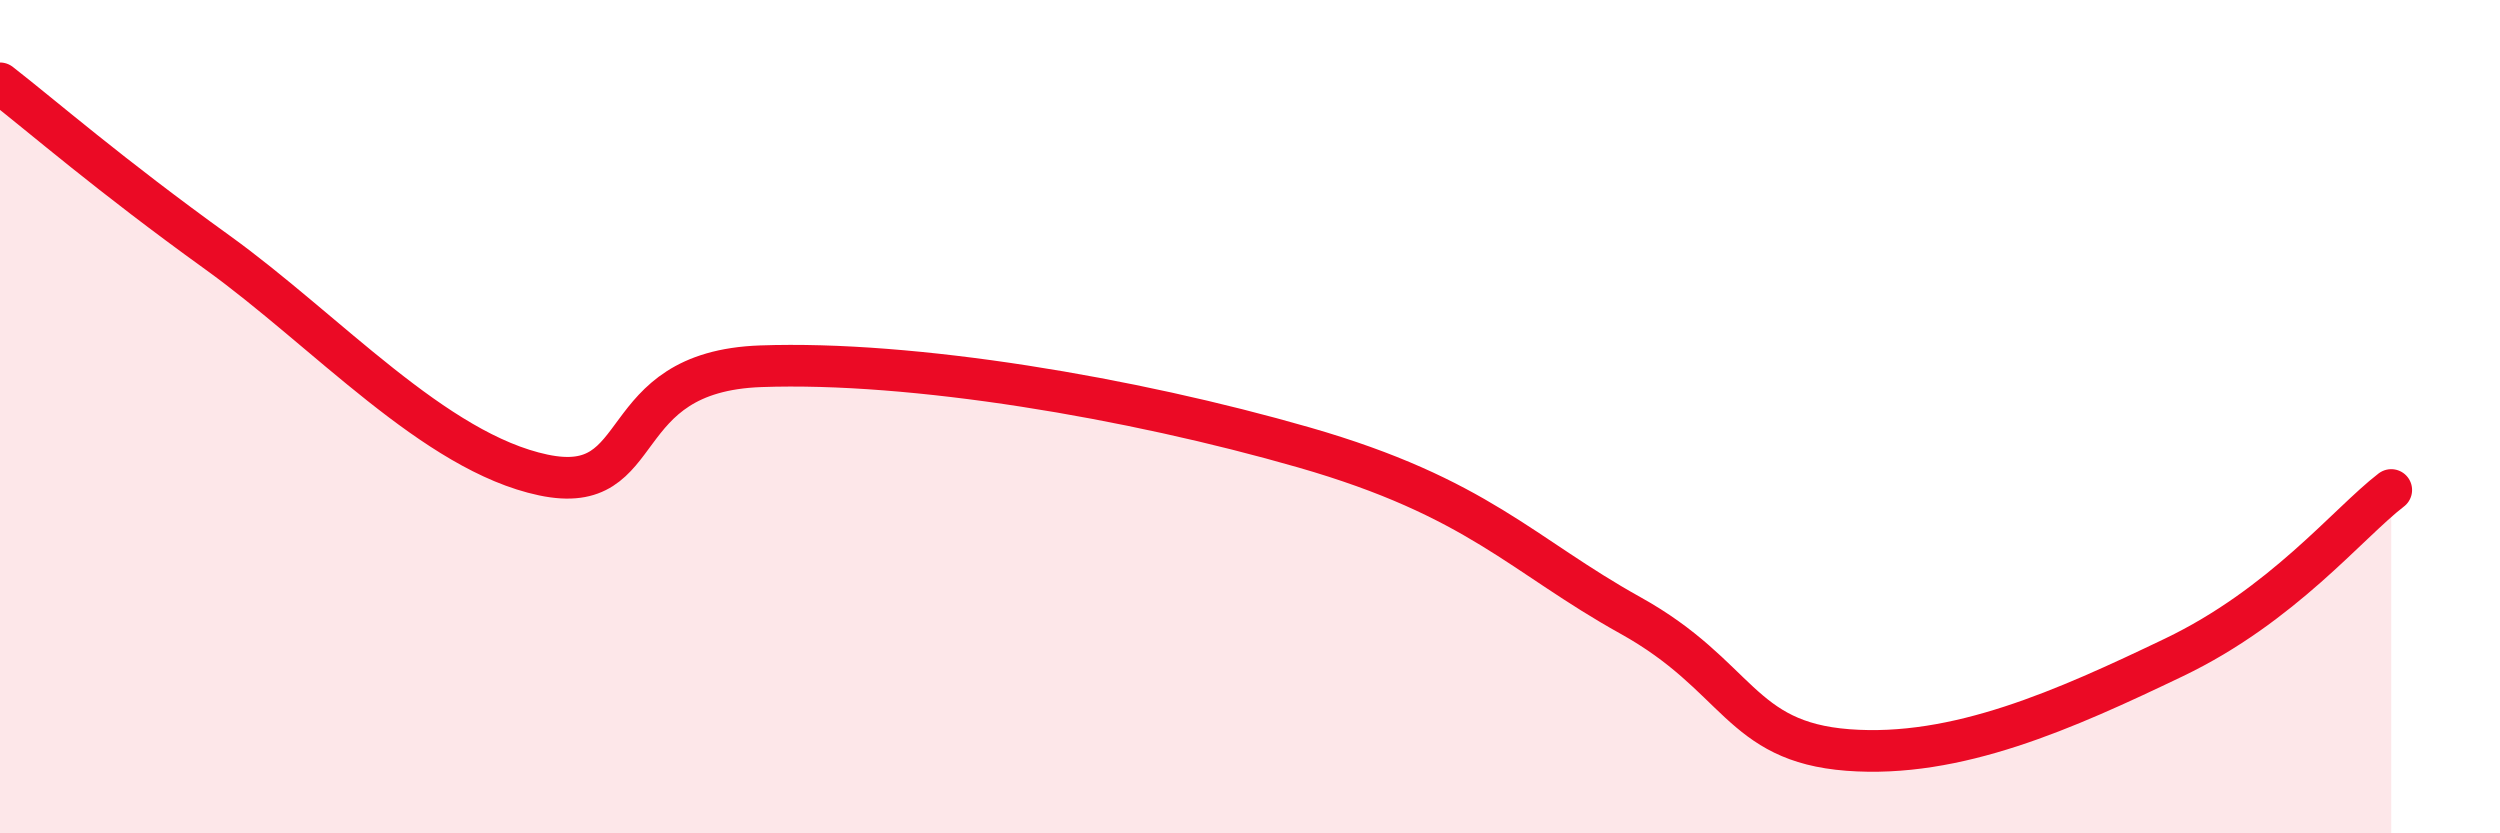
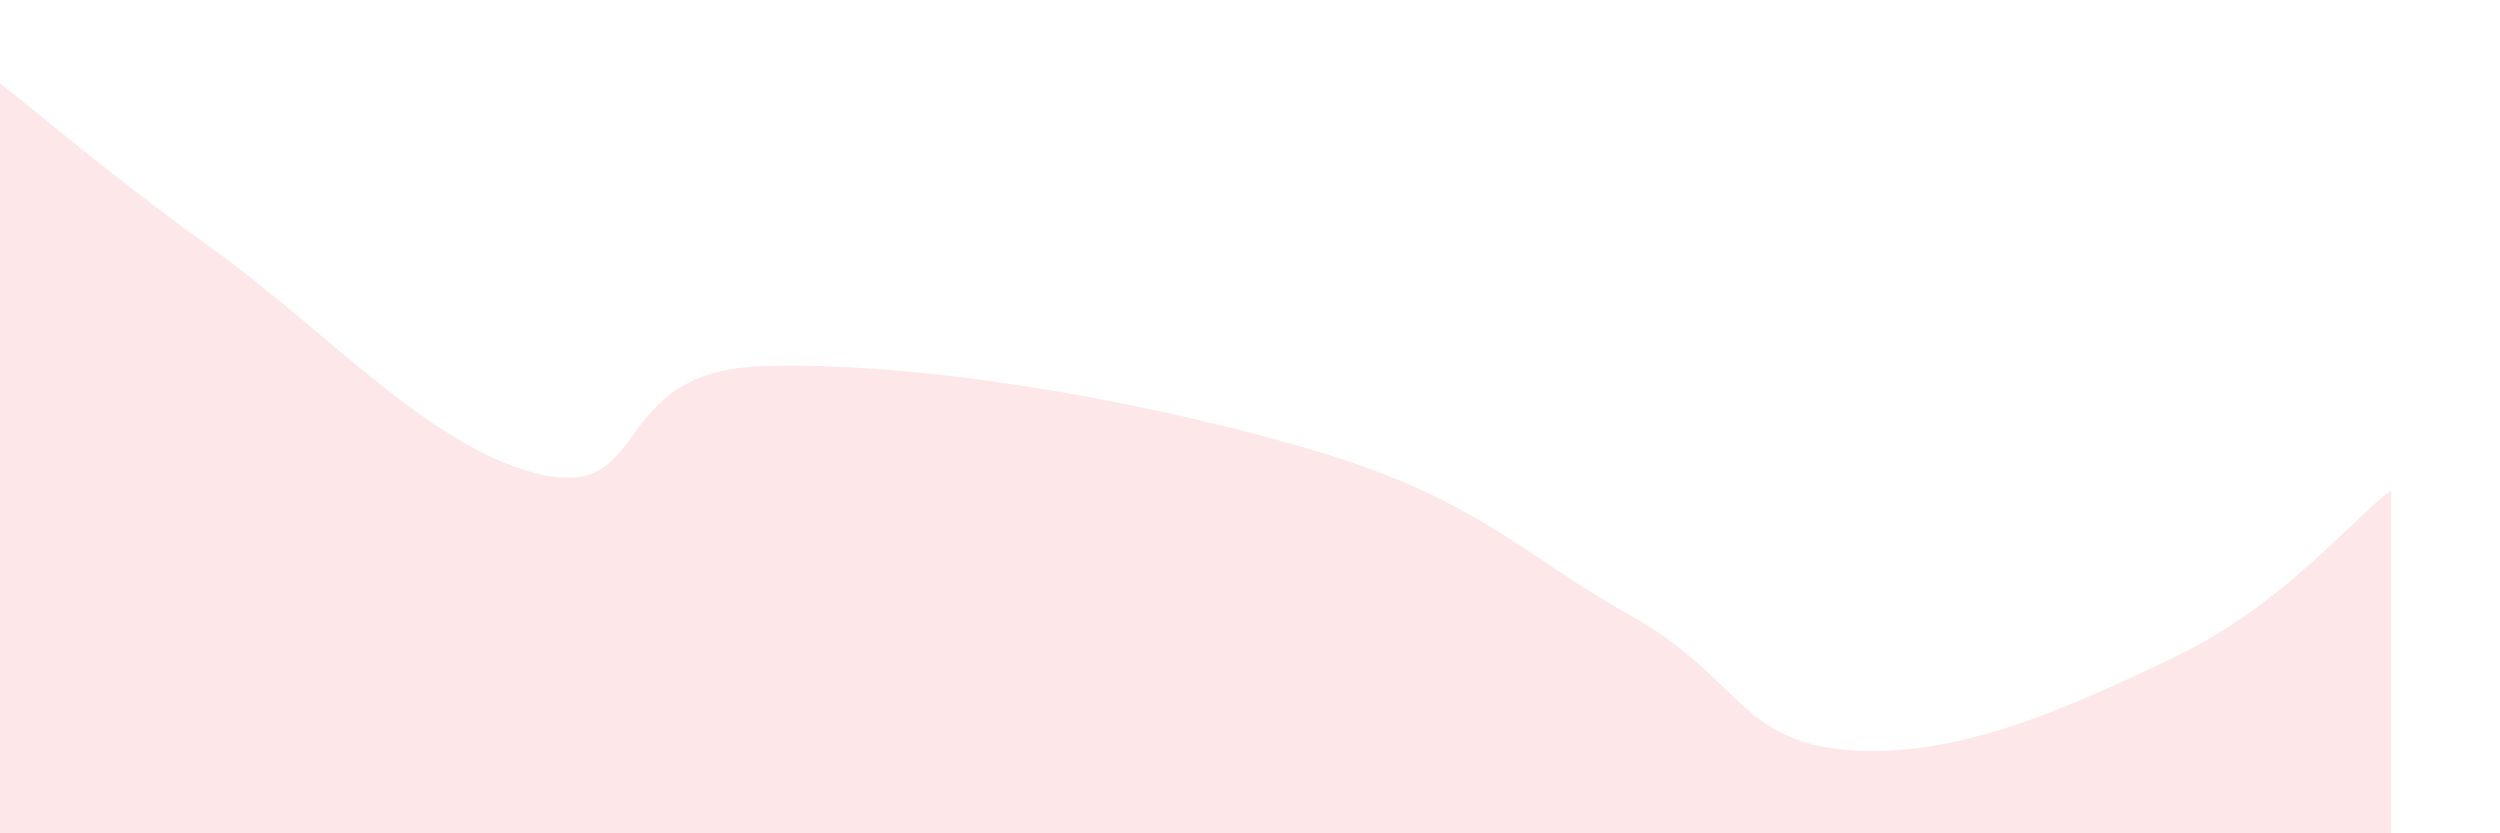
<svg xmlns="http://www.w3.org/2000/svg" width="60" height="20" viewBox="0 0 60 20">
  <path d="M 0,2 C 1.04,2.81 2.61,4.18 5.22,6.06 C 7.83,7.94 10.43,10.85 13.04,11.4 C 15.65,11.95 14.61,8.92 18.26,8.79 C 21.91,8.66 27.13,9.54 31.3,10.74 C 35.47,11.94 36.52,13.32 39.13,14.77 C 41.74,16.22 41.74,17.8 44.35,18 C 46.96,18.2 49.56,17.03 52.17,15.78 C 54.78,14.53 56.35,12.56 57.39,11.76L57.39 20L0 20Z" fill="#EB0A25" opacity="0.1" stroke-linecap="round" stroke-linejoin="round" />
-   <path d="M 0,2 C 1.04,2.81 2.61,4.18 5.22,6.06 C 7.83,7.94 10.43,10.85 13.04,11.4 C 15.65,11.95 14.61,8.92 18.26,8.79 C 21.91,8.66 27.13,9.54 31.3,10.74 C 35.47,11.94 36.52,13.32 39.13,14.77 C 41.74,16.22 41.74,17.8 44.35,18 C 46.96,18.2 49.56,17.03 52.17,15.78 C 54.78,14.53 56.35,12.56 57.39,11.76" stroke="#EB0A25" stroke-width="1" fill="none" stroke-linecap="round" stroke-linejoin="round" />
</svg>